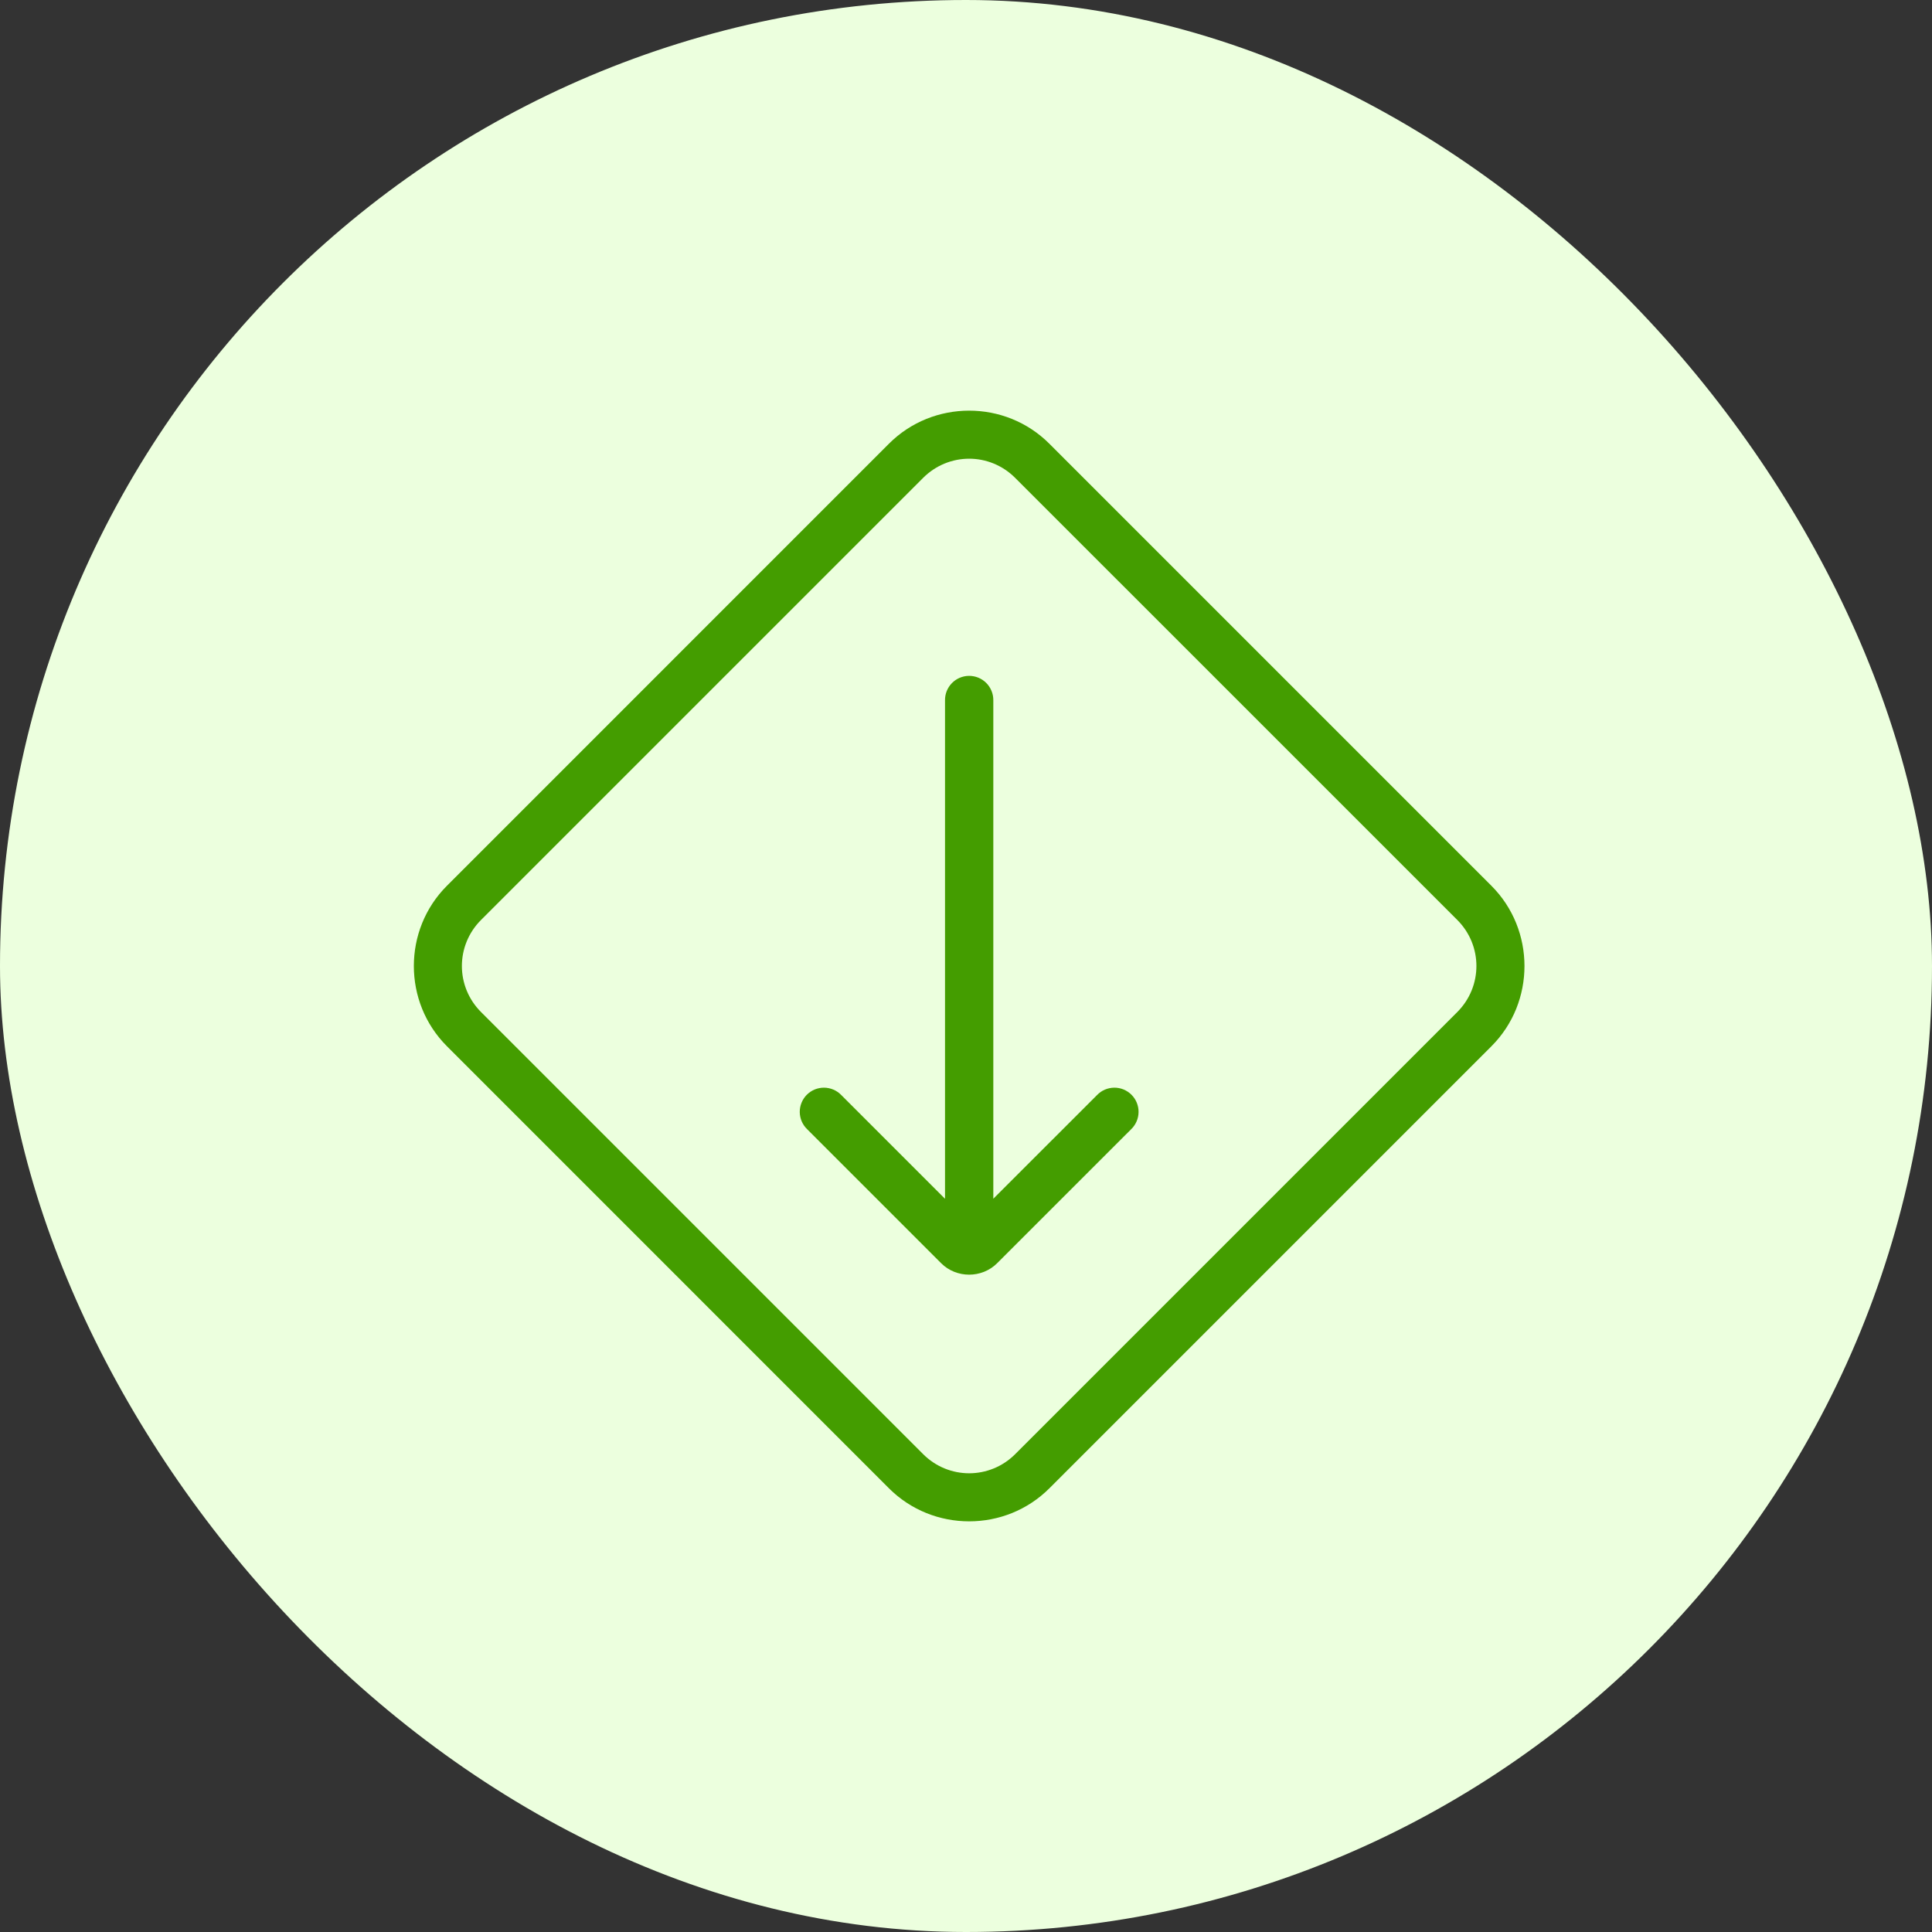
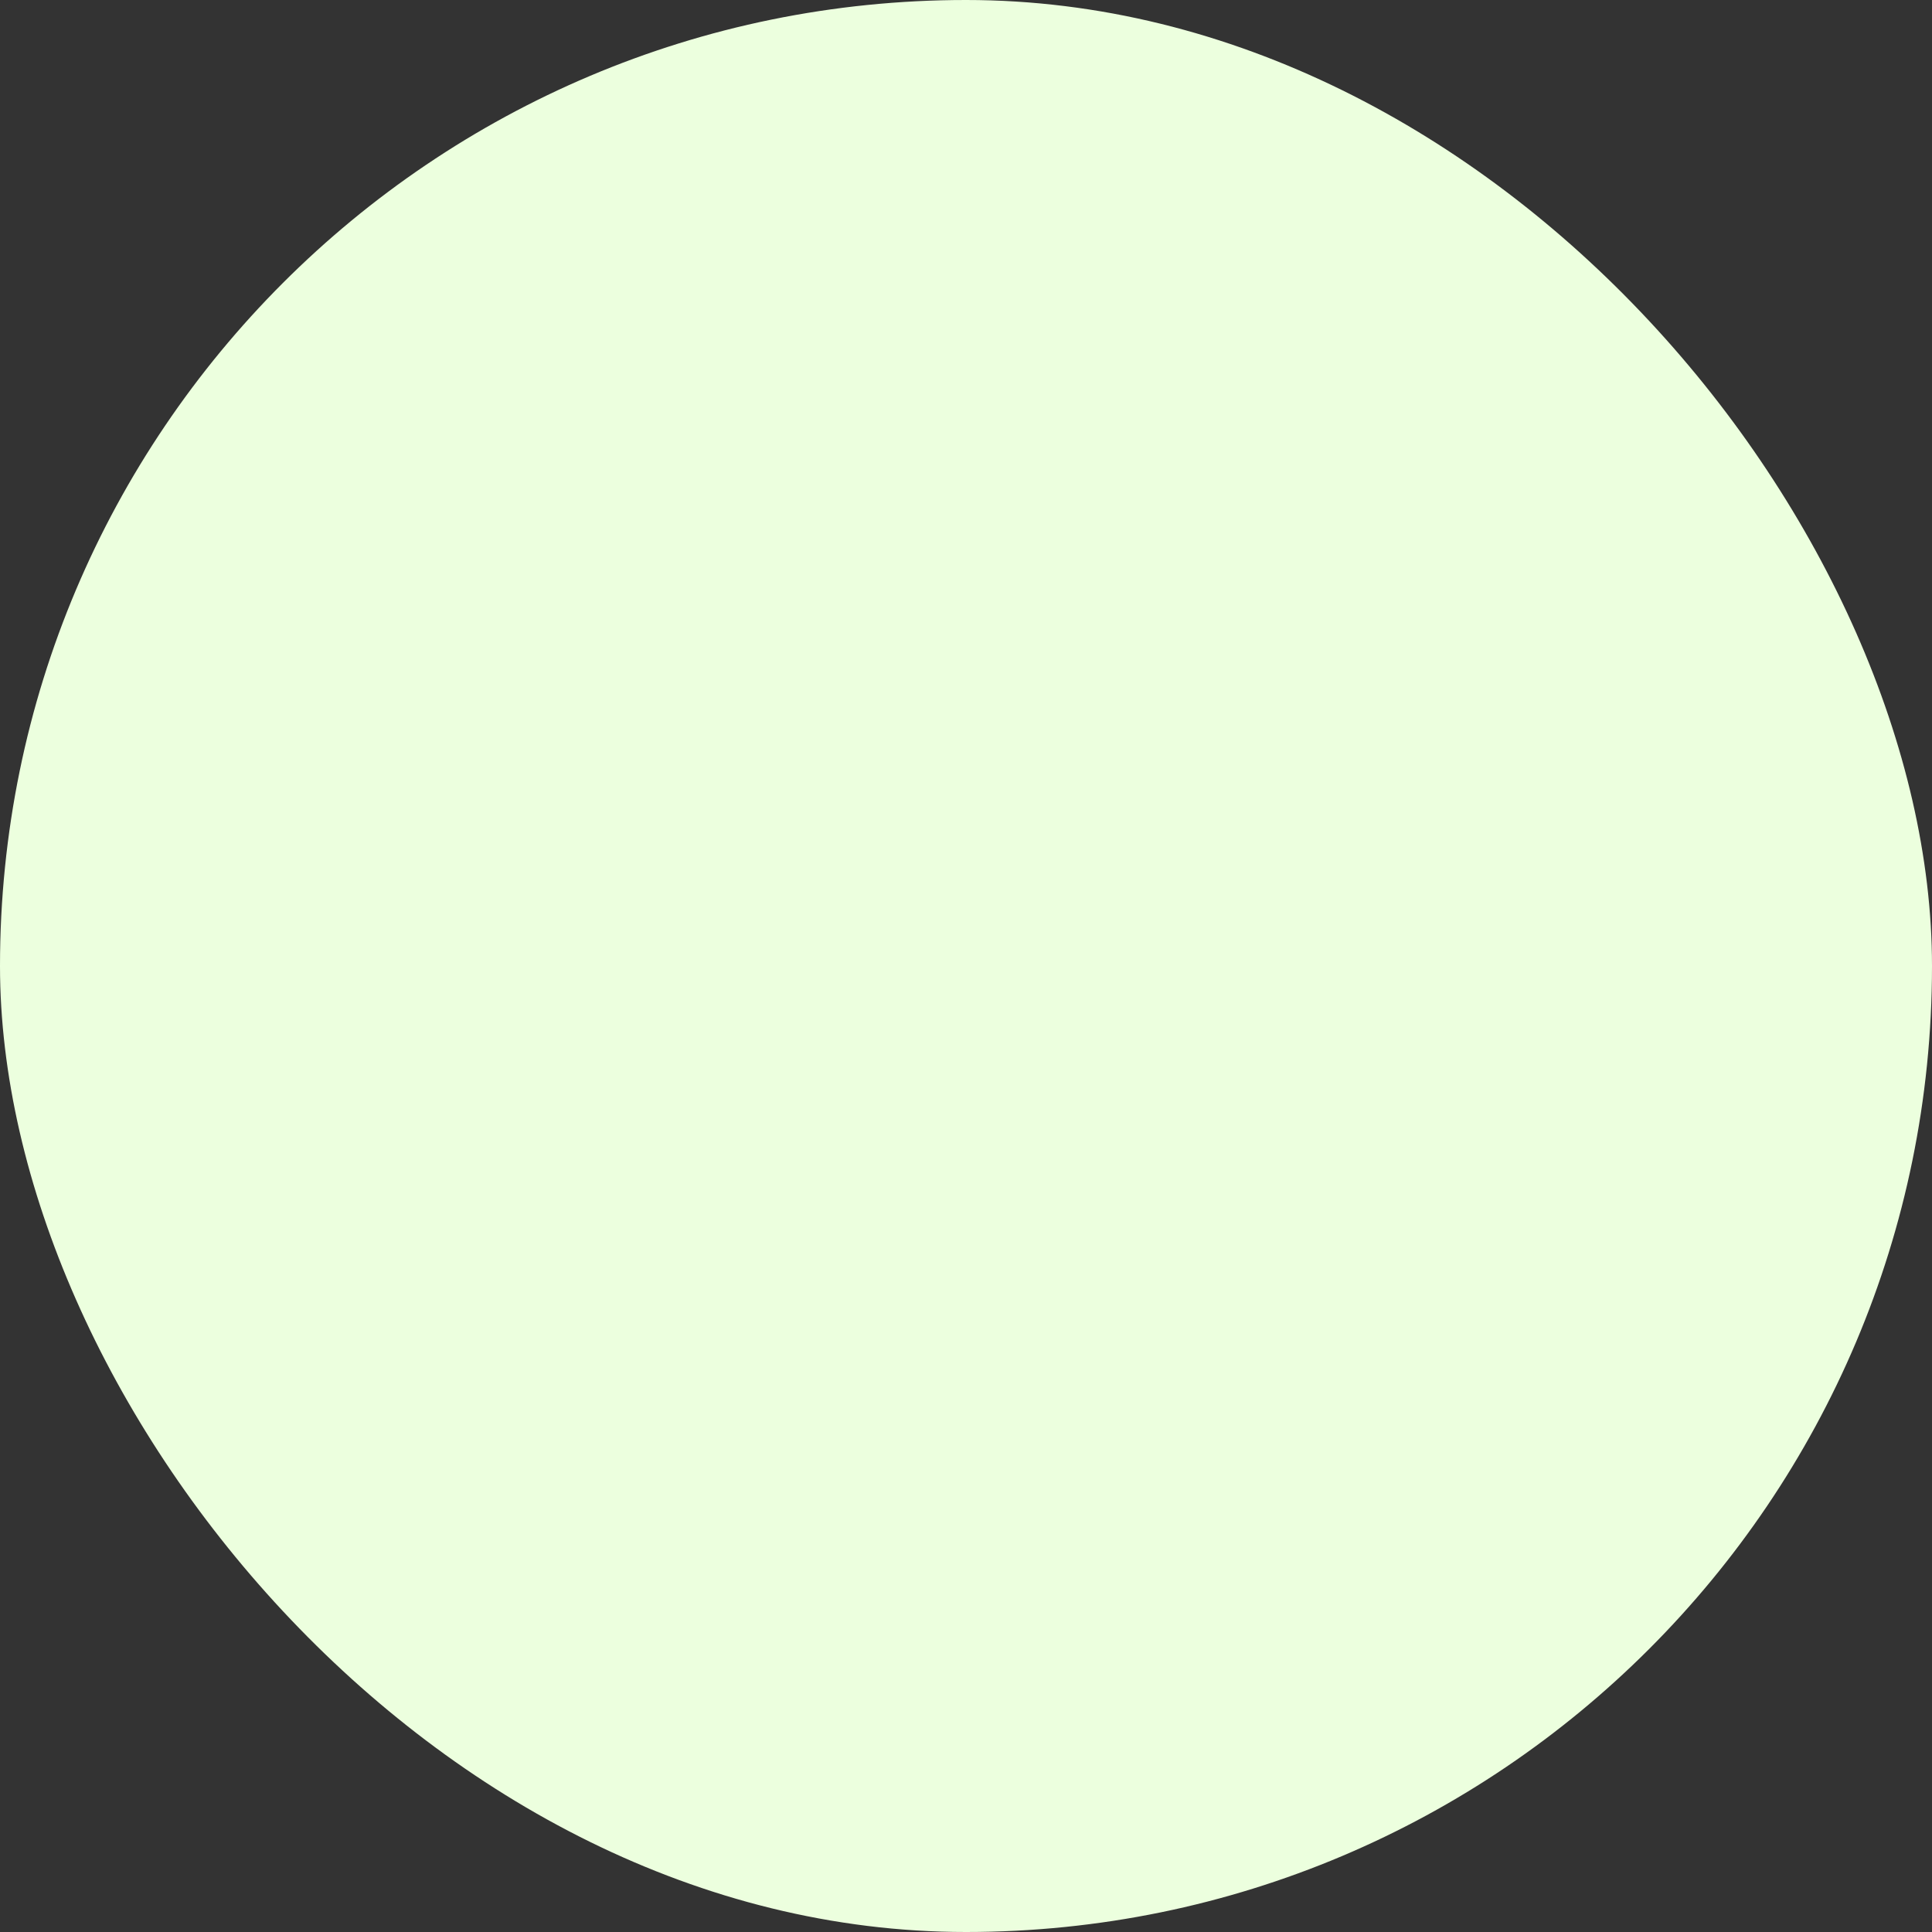
<svg xmlns="http://www.w3.org/2000/svg" width="80" height="80" viewBox="0 0 80 80" fill="none">
  <rect x="0" y="0" width="80" height="80" fill="#333333" stroke="none" />
  <rect width="80" height="80" rx="40" fill="#ECFFDE" />
-   <path d="M40.131 17.004C38.926 17.004 37.721 17.46 36.809 18.373L18.506 36.678C16.68 38.503 16.68 41.497 18.506 43.322L36.809 61.627C38.634 63.452 41.628 63.452 43.453 61.627L61.758 43.322C63.582 41.497 63.581 38.503 61.756 36.678L43.451 18.373C42.538 17.46 41.336 17.004 40.131 17.004ZM40.131 18.994C40.82 18.994 41.508 19.26 42.037 19.789L60.342 38.092C61.4 39.15 61.399 40.85 60.342 41.908L42.039 60.211C40.98 61.27 39.281 61.27 38.223 60.211L19.92 41.908C18.861 40.85 18.861 39.15 19.92 38.092L38.223 19.789C38.752 19.26 39.441 18.994 40.131 18.994ZM40.115 27.986C39.85 27.991 39.598 28.099 39.413 28.29C39.229 28.48 39.127 28.735 39.131 29V49.639L34.838 45.346C34.746 45.25 34.635 45.173 34.513 45.12C34.391 45.068 34.26 45.04 34.127 45.038C33.994 45.037 33.862 45.062 33.738 45.112C33.615 45.163 33.503 45.237 33.409 45.331C33.315 45.425 33.241 45.537 33.191 45.66C33.14 45.783 33.115 45.916 33.116 46.048C33.118 46.182 33.146 46.313 33.198 46.435C33.251 46.557 33.328 46.668 33.424 46.76L38.973 52.309C39.602 52.938 40.657 52.938 41.287 52.309L46.838 46.76C46.934 46.668 47.01 46.557 47.063 46.435C47.116 46.313 47.144 46.182 47.145 46.048C47.147 45.916 47.121 45.783 47.071 45.66C47.021 45.537 46.946 45.425 46.852 45.331C46.758 45.237 46.646 45.163 46.523 45.112C46.4 45.062 46.268 45.037 46.135 45.038C46.002 45.04 45.871 45.068 45.748 45.12C45.626 45.173 45.516 45.25 45.424 45.346L41.131 49.637V29C41.133 28.866 41.108 28.733 41.057 28.61C41.007 28.485 40.932 28.373 40.837 28.278C40.743 28.184 40.63 28.109 40.506 28.059C40.382 28.009 40.249 27.984 40.115 27.986Z" fill="#449D00" />
</svg>